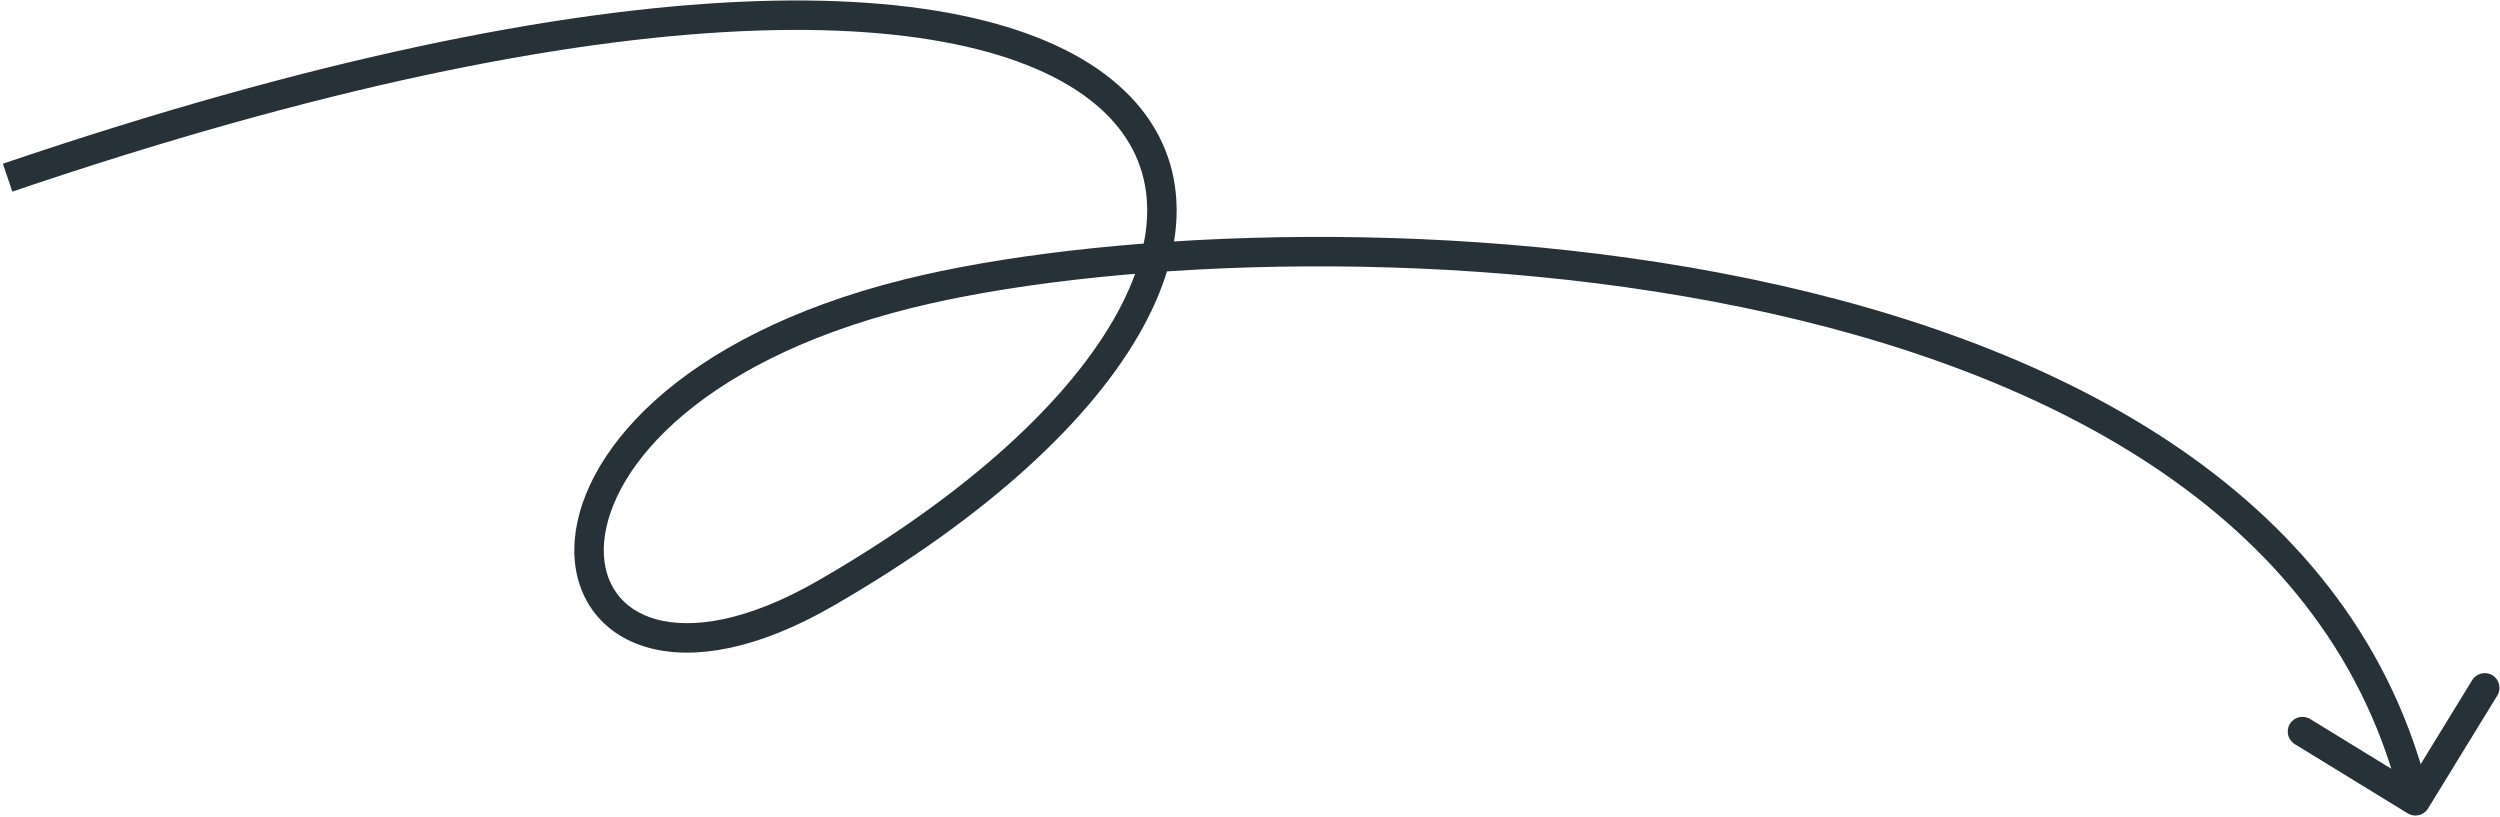
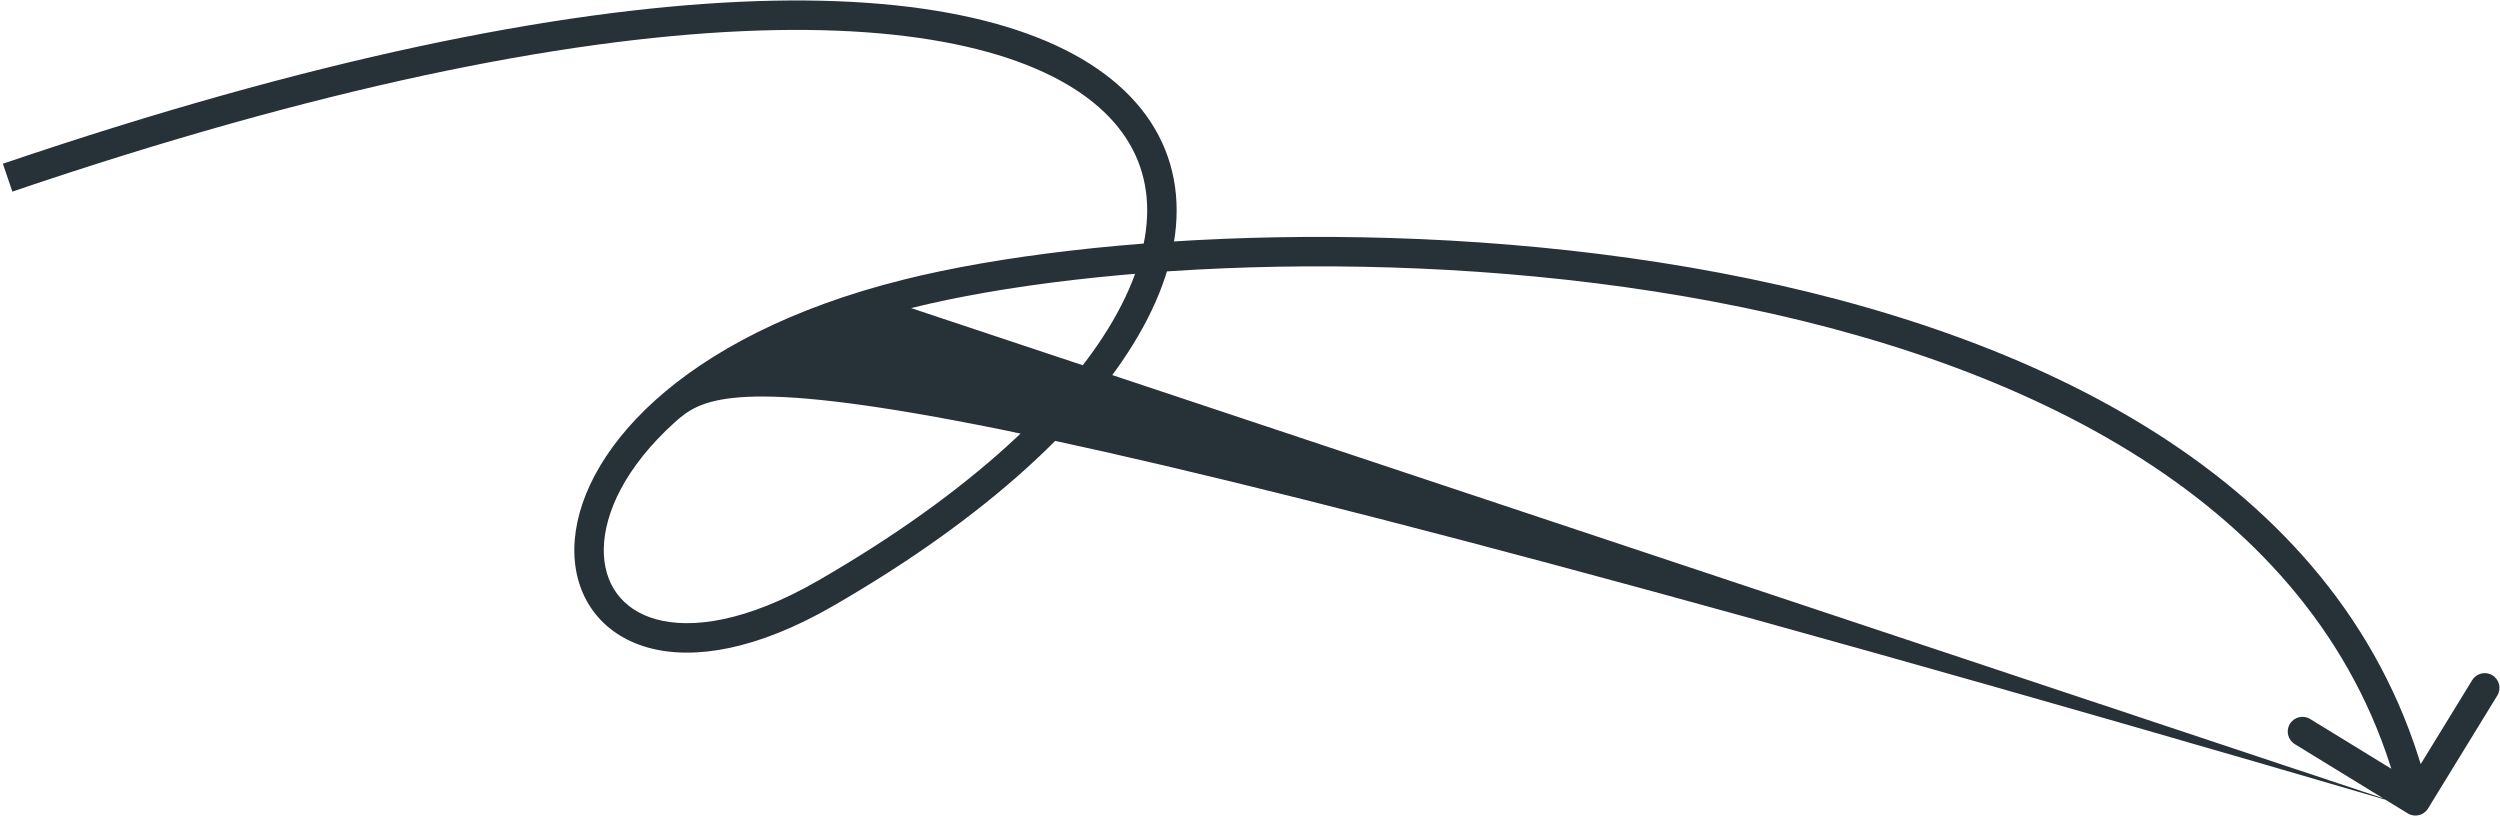
<svg xmlns="http://www.w3.org/2000/svg" width="679" height="222" viewBox="0 0 679 222" fill="none">
-   <path d="M659.447 219.6C658.292 221.483 655.829 222.074 653.946 220.919L623.256 202.1C621.373 200.946 620.783 198.483 621.937 196.6C623.092 194.716 625.555 194.126 627.438 195.281L654.718 212.008L671.446 184.728C672.601 182.845 675.063 182.255 676.947 183.409C678.83 184.564 679.421 187.027 678.266 188.91L659.447 219.6ZM246.499 79.798L245.531 75.917L246.499 79.798ZM224.107 161.207L226.102 164.673L224.107 161.207ZM652.147 218.442C633.619 141.168 558.266 101.054 473.456 83.514C388.862 66.019 296.636 71.419 247.467 83.679L245.531 75.917C295.894 63.359 389.336 57.948 475.076 75.68C560.6 93.367 640.251 134.517 659.927 216.576L652.147 218.442ZM247.467 83.679C217.595 91.128 196.685 102.598 183.279 114.689C169.816 126.831 164.136 139.367 163.988 149.053C163.845 158.454 168.827 165.557 178.118 168.17C187.772 170.885 202.735 168.892 222.111 157.74L226.102 164.673C205.784 176.367 188.518 179.405 175.952 175.871C163.022 172.235 155.793 161.808 155.989 148.931C156.182 136.339 163.395 121.849 177.921 108.748C192.504 95.597 214.679 83.61 245.531 75.917L247.467 83.679ZM222.111 157.74C263.574 133.877 290.774 108.156 303.403 85.091C309.701 73.589 312.267 62.954 311.421 53.622C310.583 44.377 306.37 36.062 298.429 29.09C282.311 14.938 250.662 6.24 201.415 8.474C152.378 10.699 86.674 23.731 3.354 52.039L0.781 44.465C84.537 16.008 151.017 2.752 201.053 0.483C250.879 -1.778 285.194 6.823 303.707 23.078C313.083 31.309 318.353 41.474 319.389 52.9C320.417 64.239 317.246 76.466 310.42 88.933C296.802 113.804 268.206 140.441 226.102 164.673L222.111 157.74Z" fill="#263238" />
+   <path d="M659.447 219.6C658.292 221.483 655.829 222.074 653.946 220.919L623.256 202.1C621.373 200.946 620.783 198.483 621.937 196.6C623.092 194.716 625.555 194.126 627.438 195.281L654.718 212.008L671.446 184.728C672.601 182.845 675.063 182.255 676.947 183.409C678.83 184.564 679.421 187.027 678.266 188.91L659.447 219.6ZM246.499 79.798L245.531 75.917L246.499 79.798ZM224.107 161.207L226.102 164.673L224.107 161.207ZM652.147 218.442C633.619 141.168 558.266 101.054 473.456 83.514C388.862 66.019 296.636 71.419 247.467 83.679L245.531 75.917C295.894 63.359 389.336 57.948 475.076 75.68C560.6 93.367 640.251 134.517 659.927 216.576L652.147 218.442ZC217.595 91.128 196.685 102.598 183.279 114.689C169.816 126.831 164.136 139.367 163.988 149.053C163.845 158.454 168.827 165.557 178.118 168.17C187.772 170.885 202.735 168.892 222.111 157.74L226.102 164.673C205.784 176.367 188.518 179.405 175.952 175.871C163.022 172.235 155.793 161.808 155.989 148.931C156.182 136.339 163.395 121.849 177.921 108.748C192.504 95.597 214.679 83.61 245.531 75.917L247.467 83.679ZM222.111 157.74C263.574 133.877 290.774 108.156 303.403 85.091C309.701 73.589 312.267 62.954 311.421 53.622C310.583 44.377 306.37 36.062 298.429 29.09C282.311 14.938 250.662 6.24 201.415 8.474C152.378 10.699 86.674 23.731 3.354 52.039L0.781 44.465C84.537 16.008 151.017 2.752 201.053 0.483C250.879 -1.778 285.194 6.823 303.707 23.078C313.083 31.309 318.353 41.474 319.389 52.9C320.417 64.239 317.246 76.466 310.42 88.933C296.802 113.804 268.206 140.441 226.102 164.673L222.111 157.74Z" fill="#263238" />
</svg>